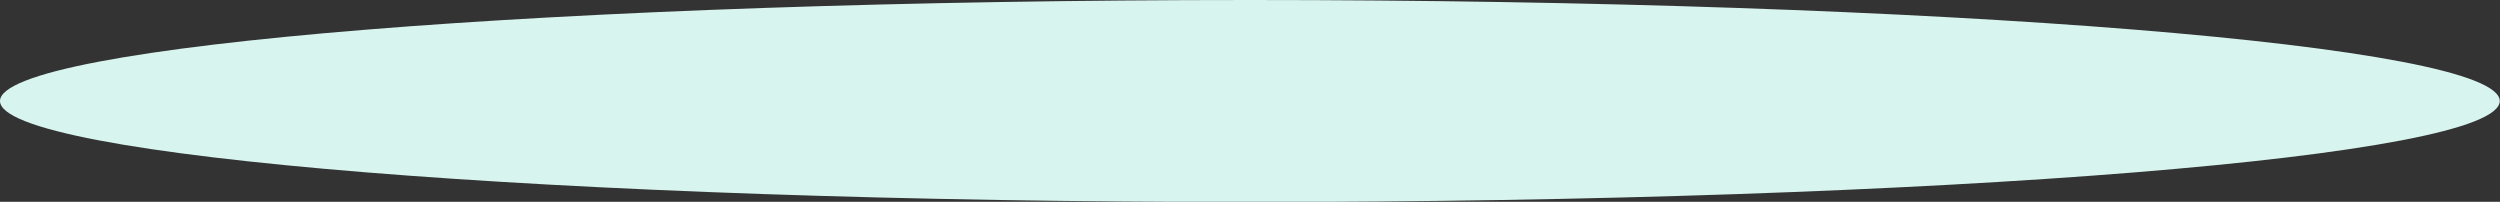
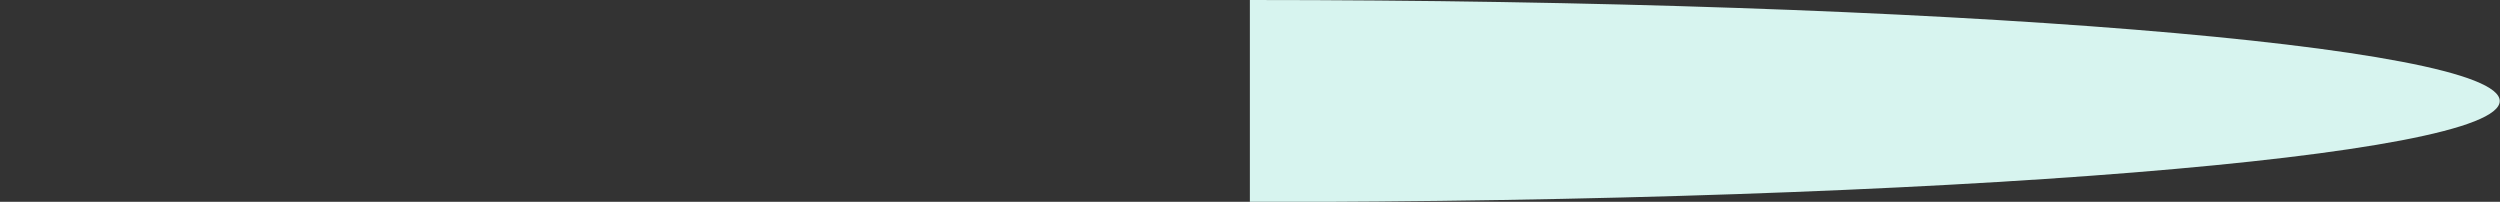
<svg xmlns="http://www.w3.org/2000/svg" id="Layer_2" viewBox="0 0 96.27 7.77">
  <rect x="0" y="0" width="96.27" height="7.77" fill="#333333" stroke="none" />
  <defs>
    <style>.cls-1{fill:#d7f4ef;}</style>
  </defs>
  <g id="Group_10043">
-     <path id="Path_18476" class="cls-1" d="m48.13,0c26.58,0,48.13,1.74,48.13,3.89s-21.55,3.89-48.13,3.89S0,6.03,0,3.89,21.55,0,48.13,0" />
+     <path id="Path_18476" class="cls-1" d="m48.13,0c26.58,0,48.13,1.74,48.13,3.89s-21.55,3.89-48.13,3.89" />
  </g>
</svg>